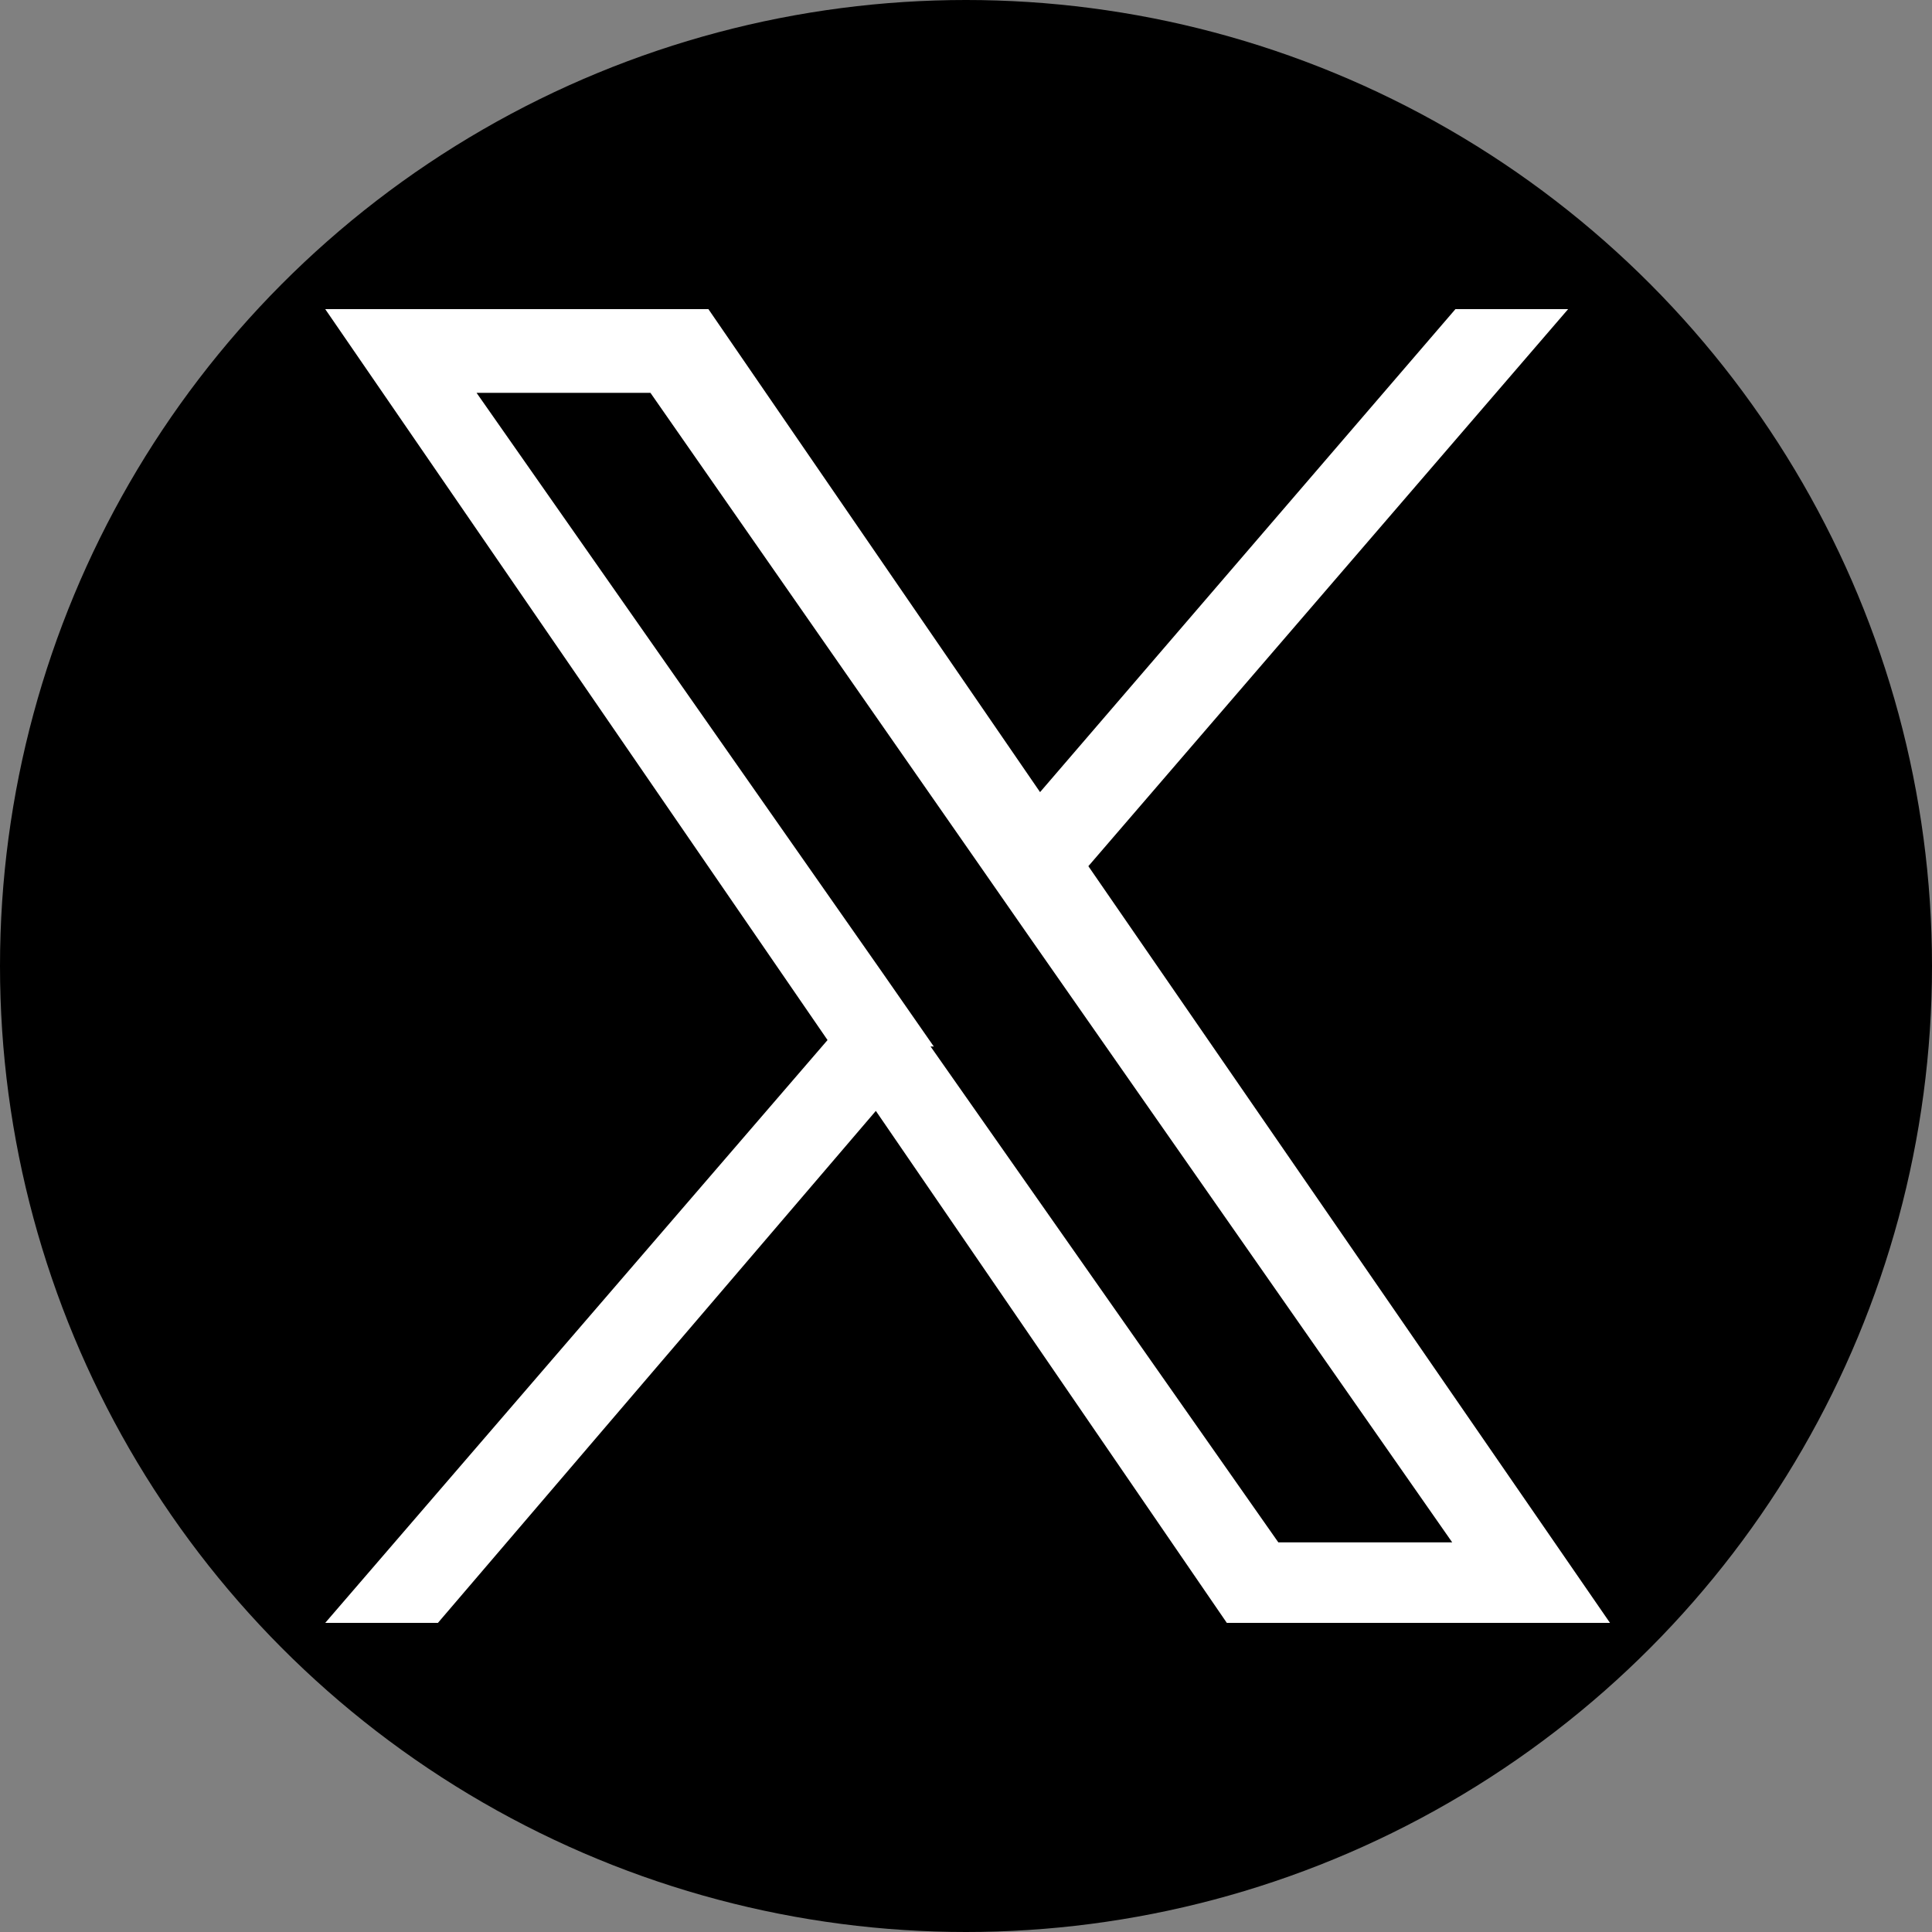
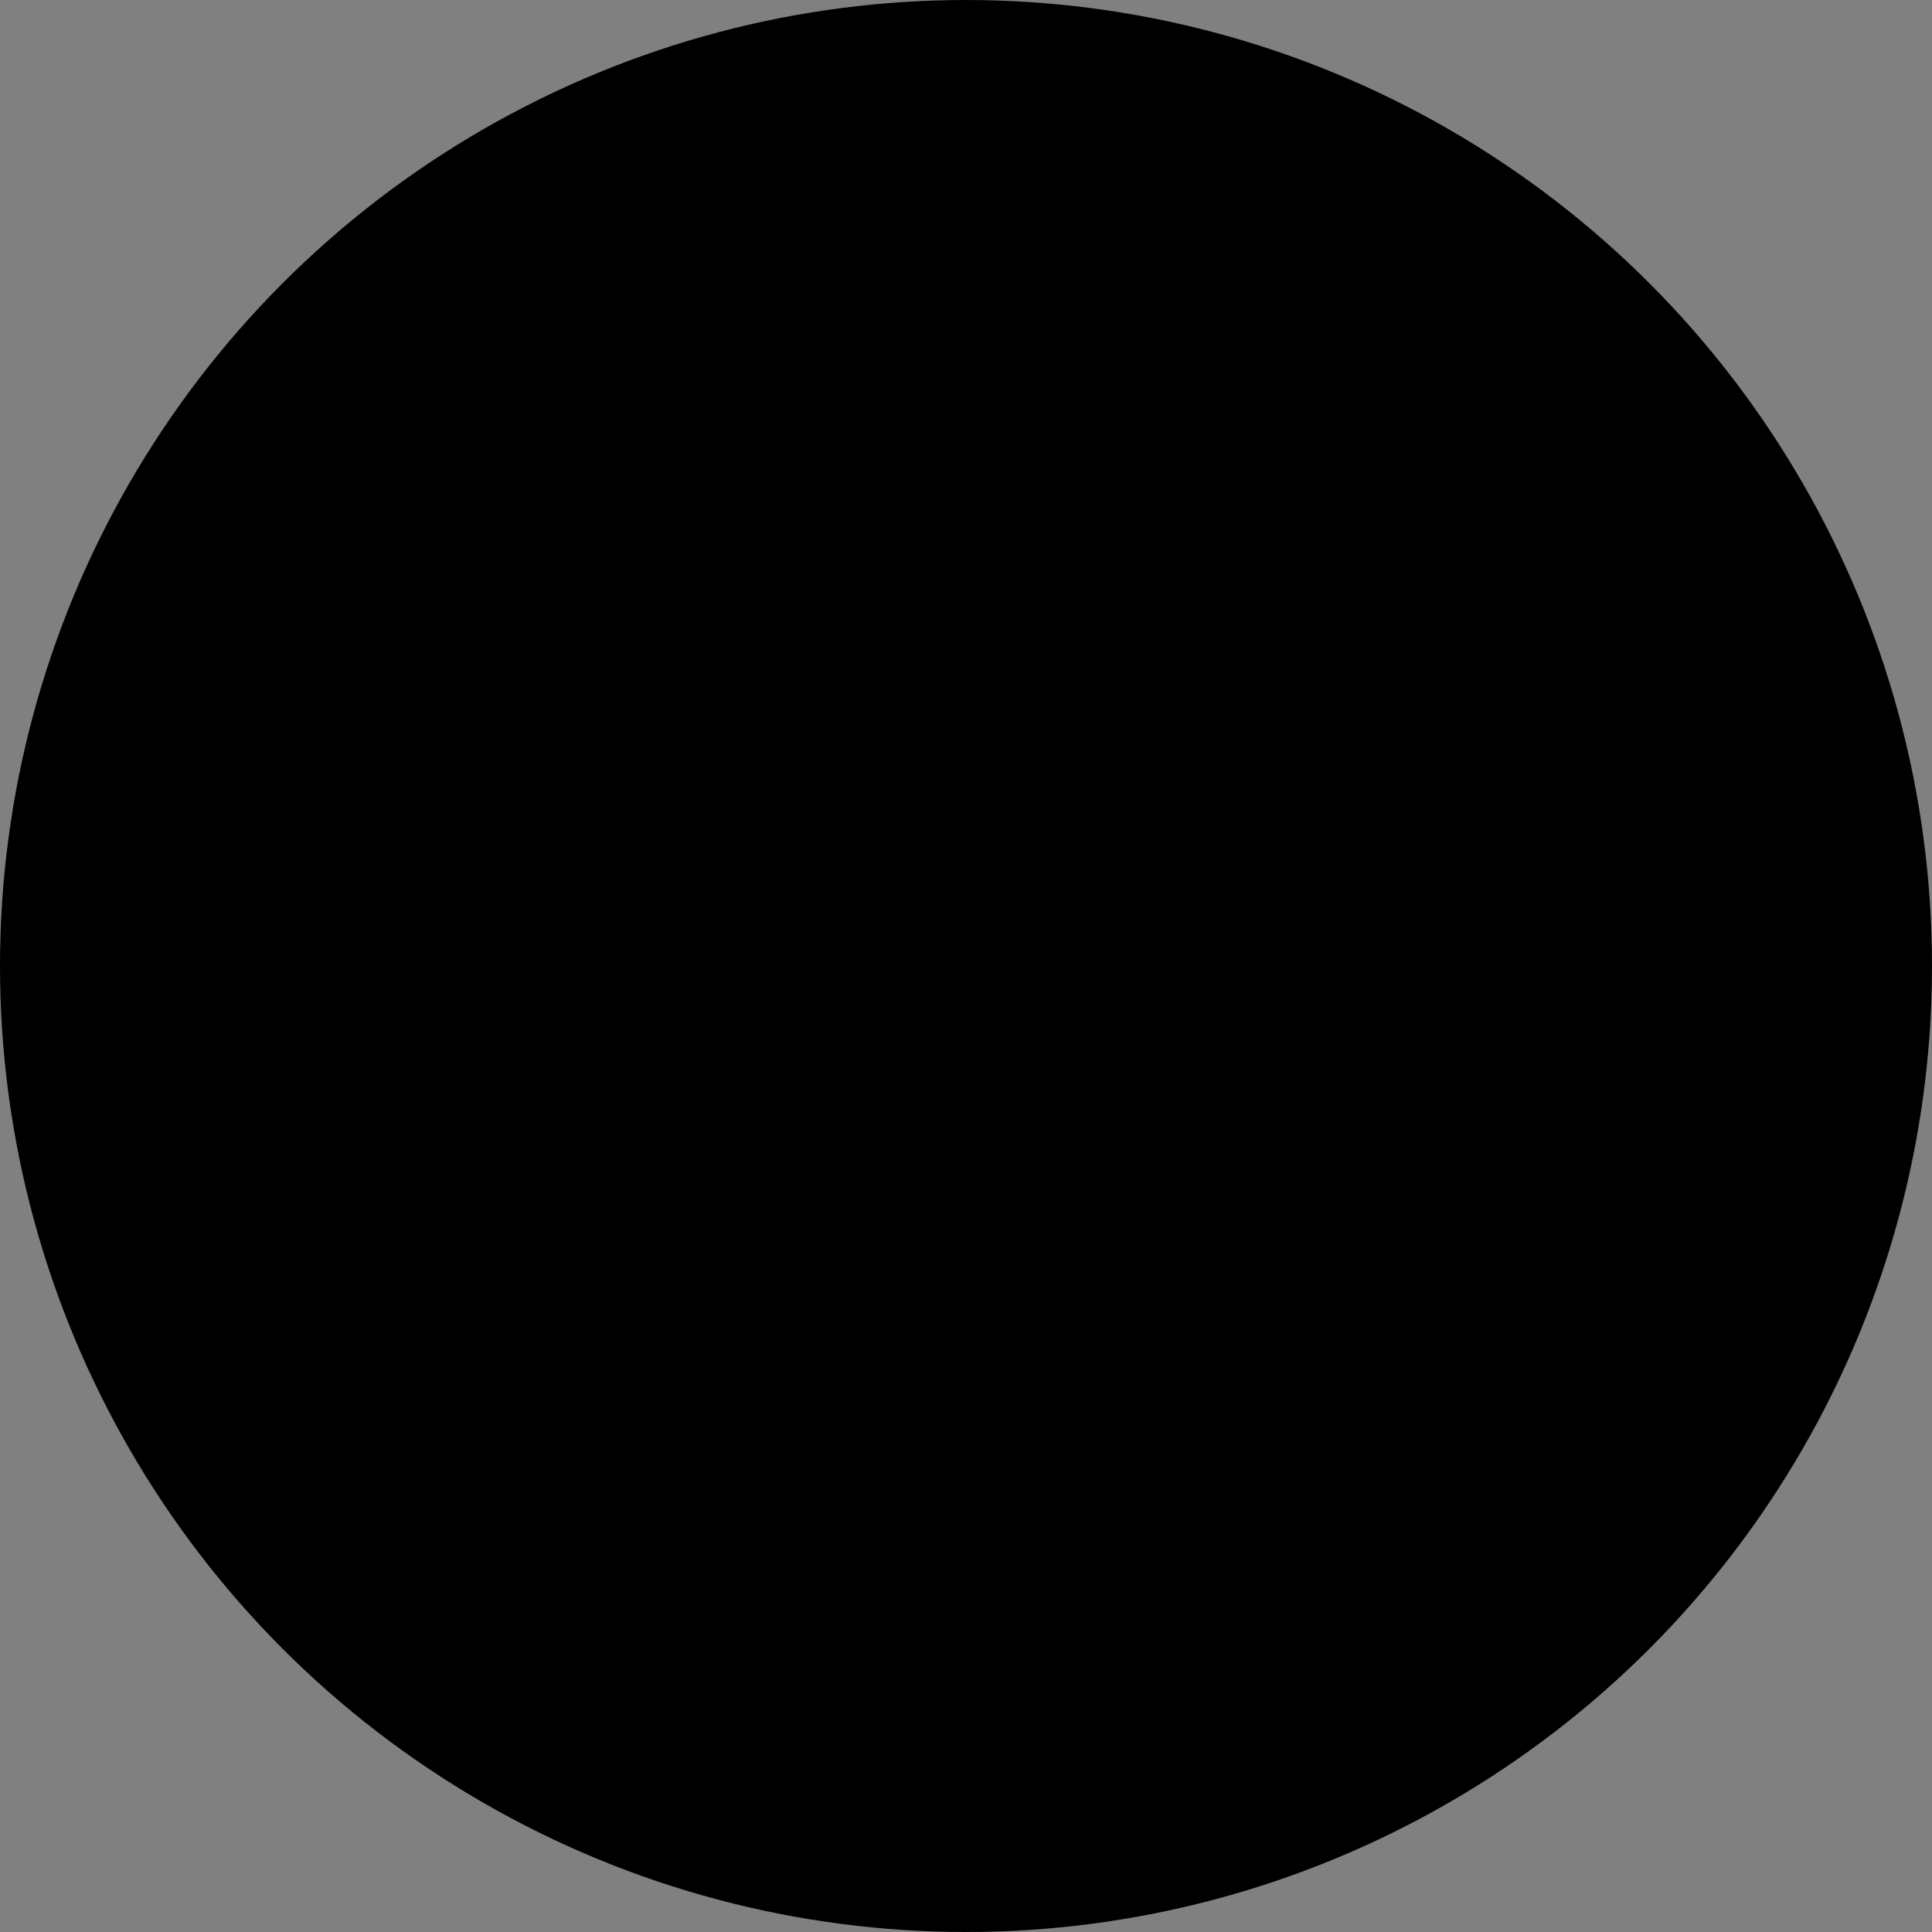
<svg xmlns="http://www.w3.org/2000/svg" version="1.1" viewBox="0 0 60 60">
  <rect x="0" y="0" width="60" height="60" fill="#808080" stroke="none" />
  <defs>
    <style>
      .cls-1 {
        fill: #fff;
      }
    </style>
  </defs>
  <g>
    <g id="_レイヤー_1" data-name="レイヤー_1">
      <g id="_レイヤー_1-2" data-name="_レイヤー_1">
        <circle cx="30" cy="30" r="30" />
-         <path class="cls-1" d="M33.8,26.9l14.9-17.3h-3.5l-12.9,15-10.3-15h-11.9l15.6,22.7-15.6,18.1h3.5l13.6-15.9,10.9,15.9h11.9l-16.2-23.5h0ZM29,32.5l-1.6-2.3L14.8,12.2h5.4l10.1,14.5,1.6,2.3,13.2,18.9h-5.4l-10.8-15.4h0Z" />
      </g>
    </g>
  </g>
</svg>